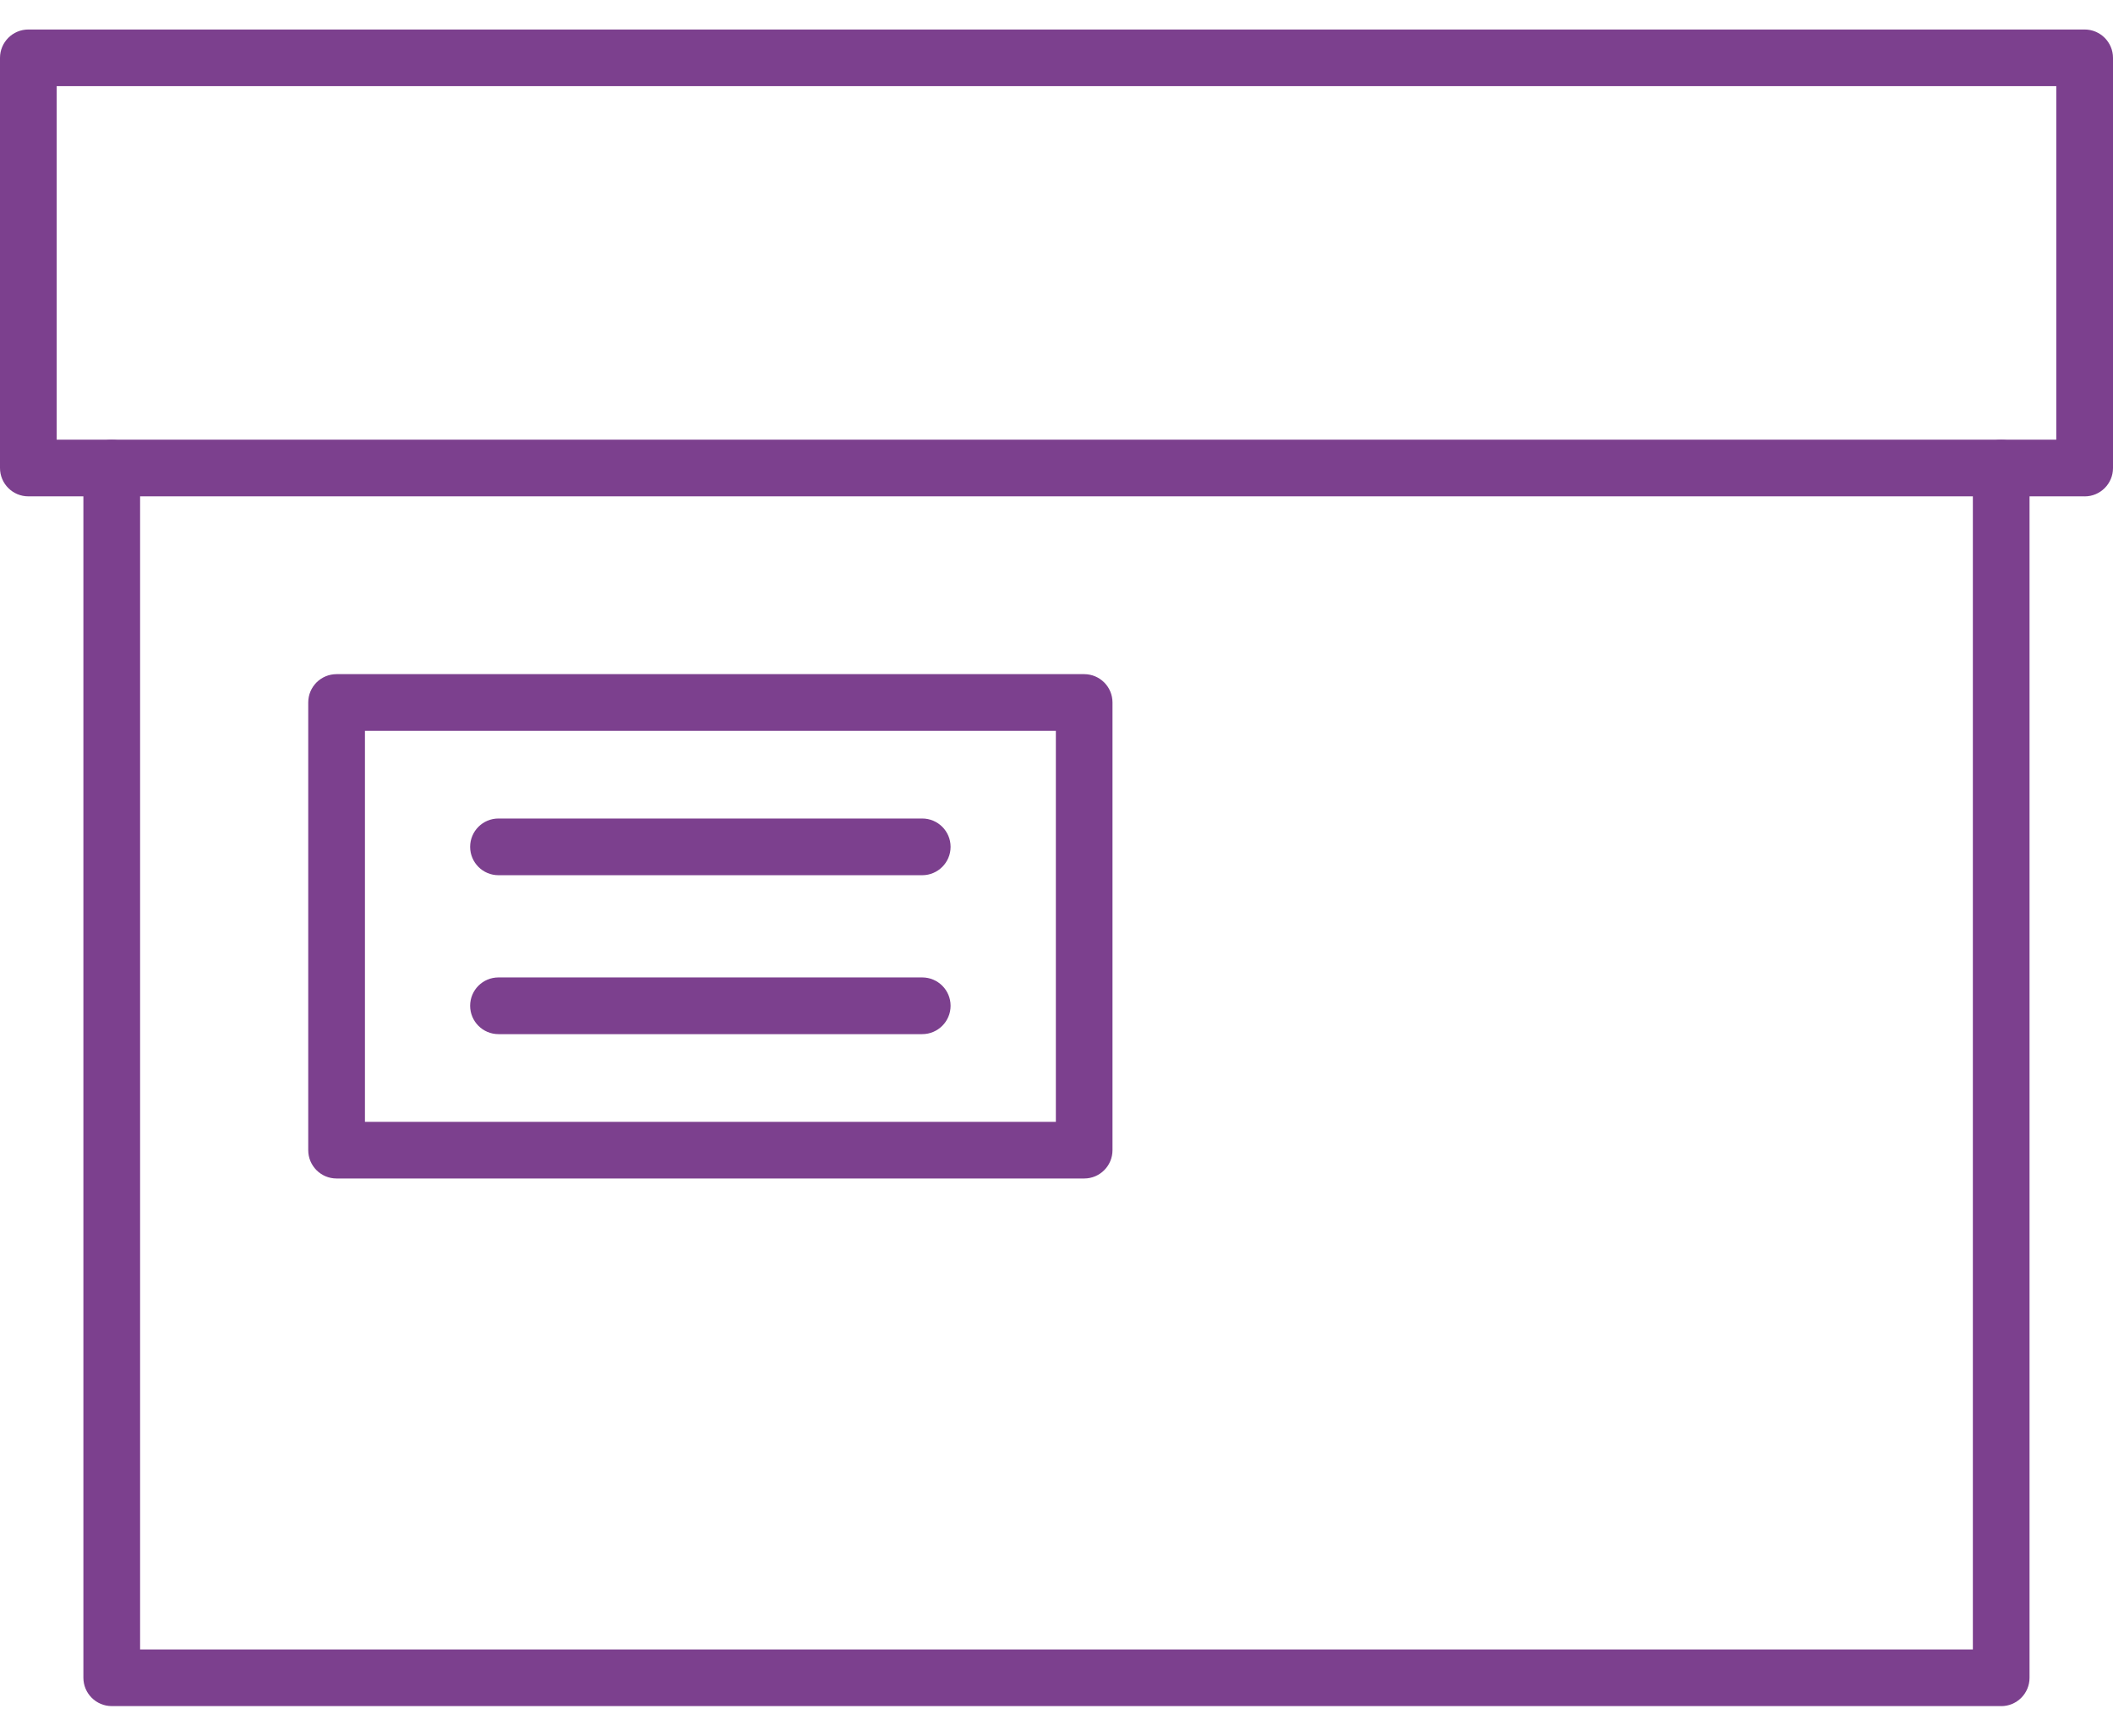
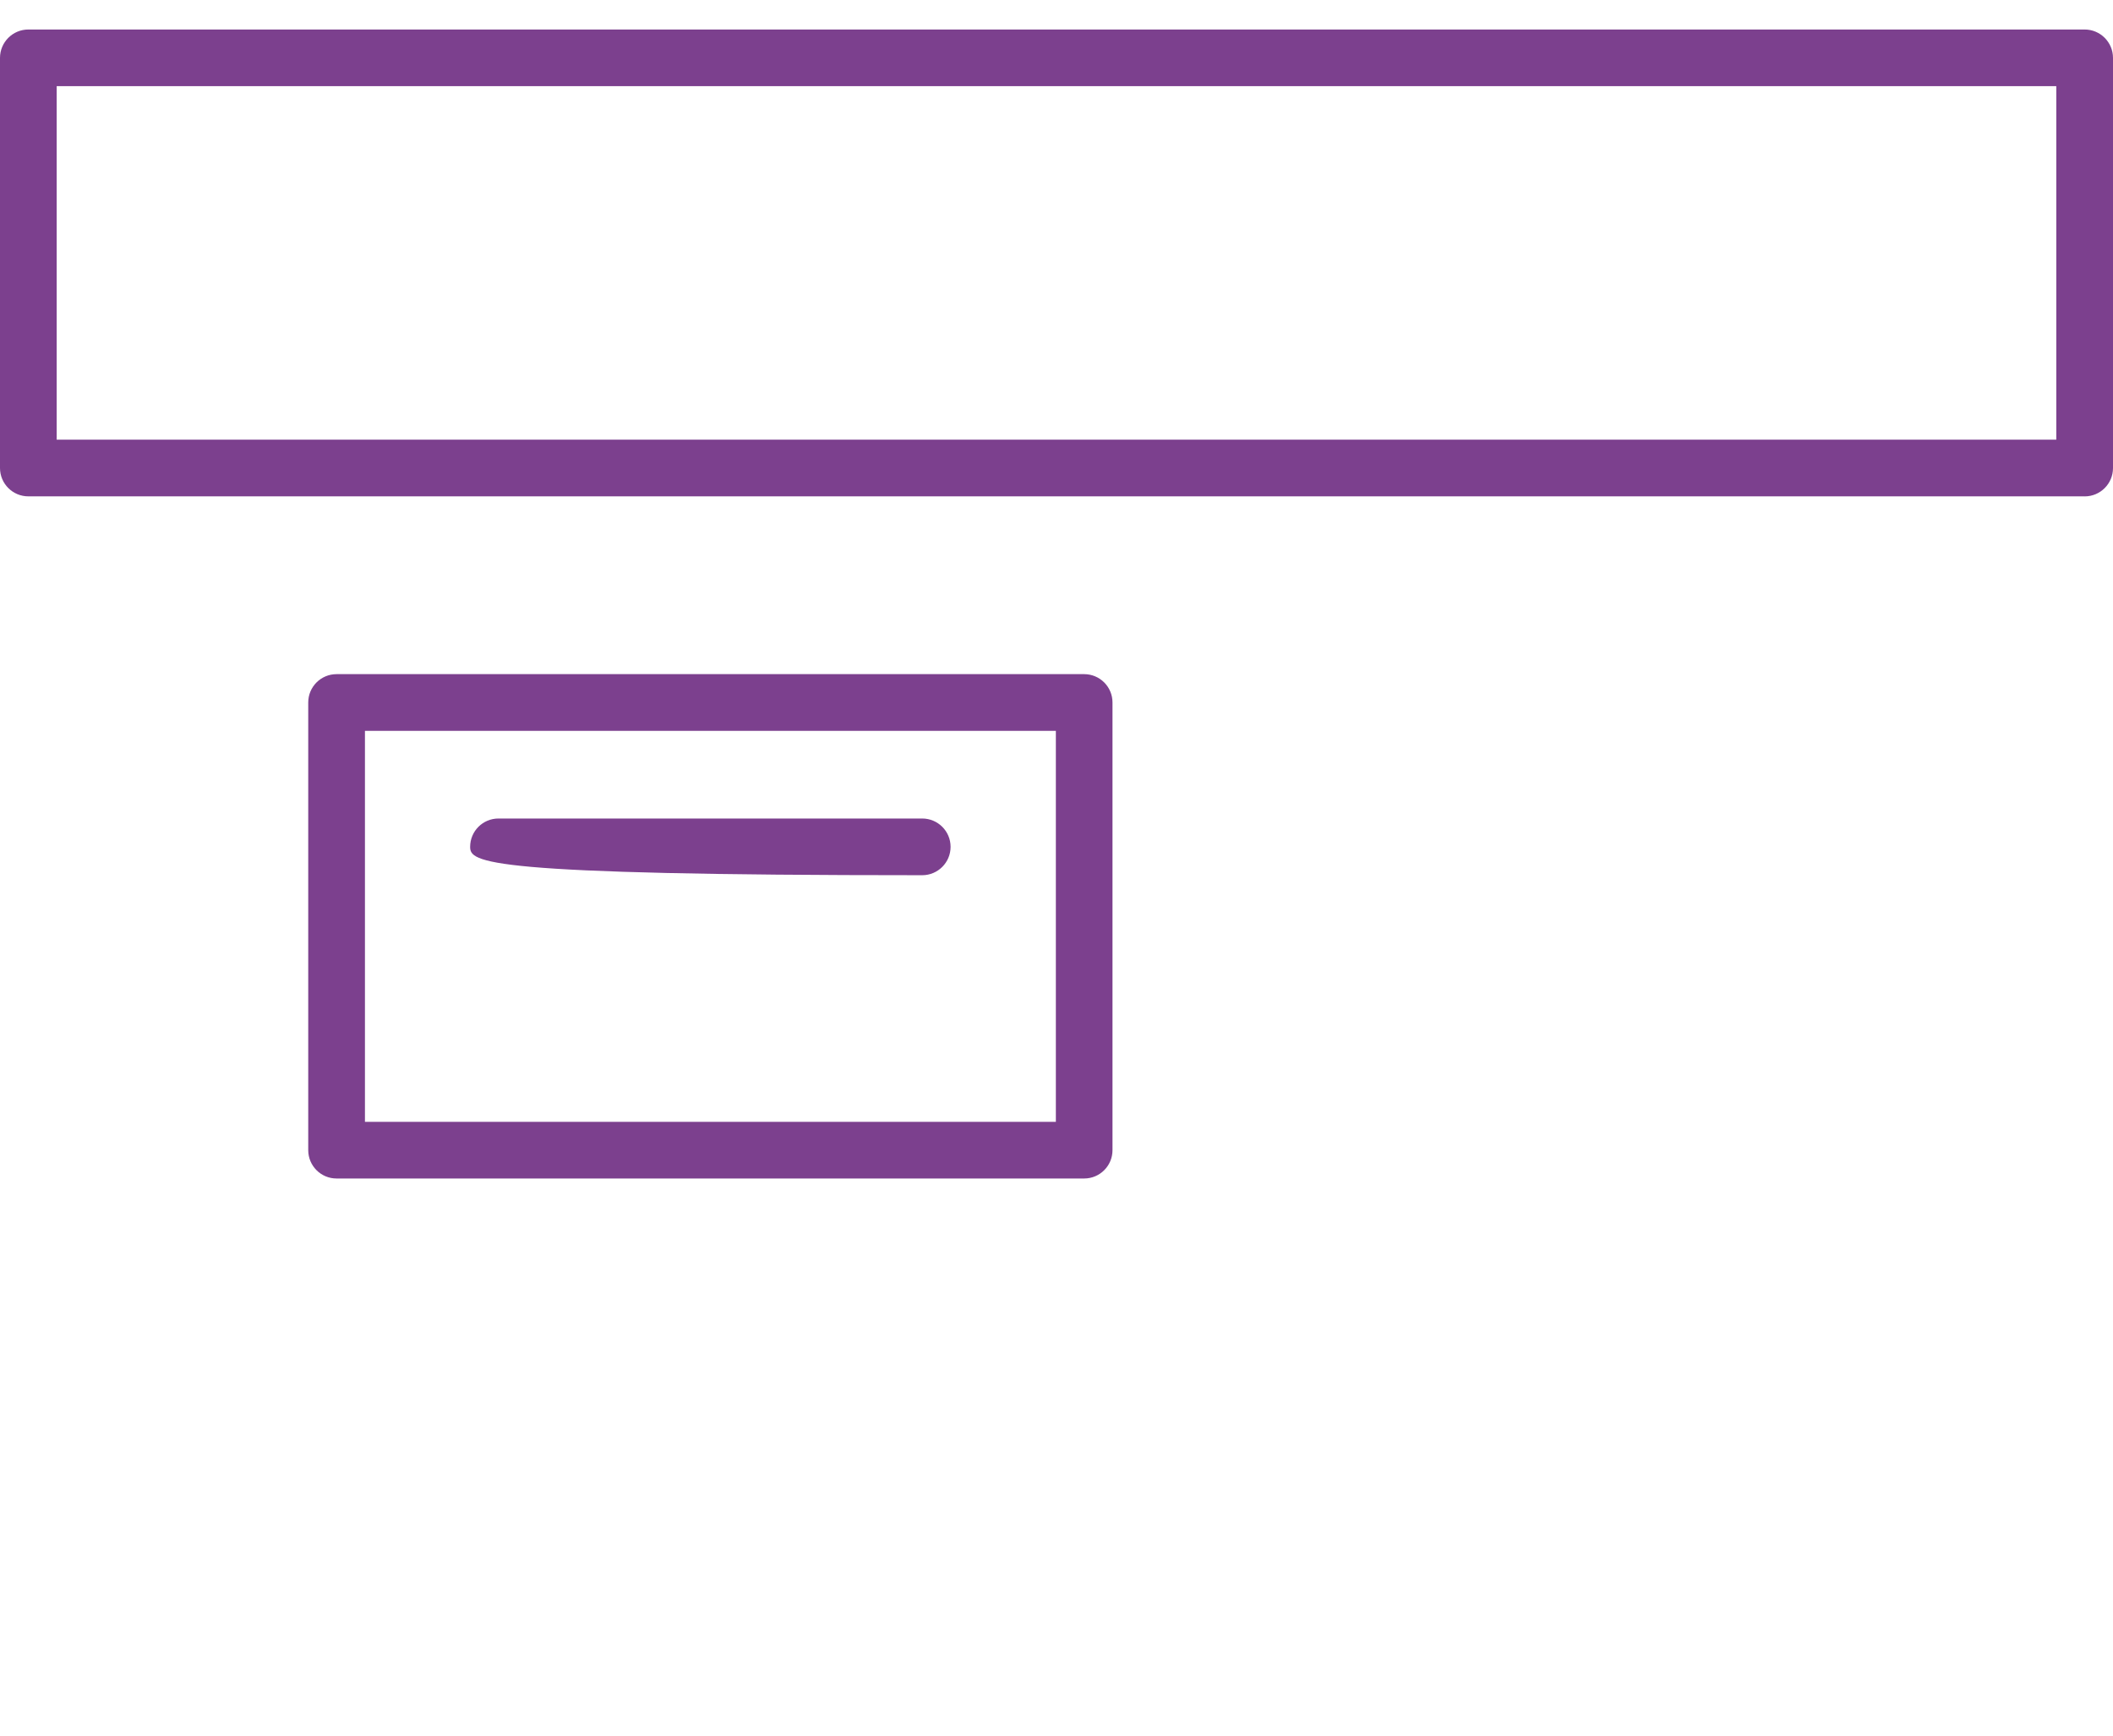
<svg xmlns="http://www.w3.org/2000/svg" width="56" height="46" viewBox="0 0 56 46" fill="none">
  <g id="Group 21">
    <g id="Group 20">
      <path id="Vector" d="M55.248 13.155H0.751C0.337 13.155 0 12.819 0 12.404V1.534C0 1.119 0.337 0.782 0.751 0.782H55.249C55.663 0.782 56 1.119 56 1.534V12.405C56 12.82 55.663 13.156 55.249 13.156L55.248 13.155ZM1.502 11.653H54.497V2.284H1.502V11.653Z" fill="#7C408E" />
-       <path id="Vector_2" d="M53.037 45.217H2.962C2.547 45.217 2.21 44.88 2.21 44.465V12.405C2.21 11.99 2.547 11.654 2.962 11.654C3.377 11.654 3.713 11.99 3.713 12.405V43.716H52.286V12.405C52.286 11.99 52.622 11.654 53.037 11.654C53.452 11.654 53.788 11.99 53.788 12.405V44.466C53.788 44.881 53.452 45.218 53.037 45.218V45.217Z" fill="#7C408E" />
      <path id="Vector_3" d="M28.733 31.234H8.92C8.505 31.234 8.169 30.898 8.169 30.483V18.618C8.169 18.203 8.505 17.867 8.92 17.867H28.733C29.148 17.867 29.484 18.203 29.484 18.618V30.483C29.484 30.898 29.148 31.234 28.733 31.234ZM9.672 29.732H27.983V19.37H9.672V29.732Z" fill="#7C408E" />
-       <path id="Vector_4" d="M24.441 23.196H13.211C12.796 23.196 12.46 22.859 12.46 22.444C12.46 22.029 12.796 21.693 13.211 21.693H24.441C24.856 21.693 25.193 22.029 25.193 22.444C25.193 22.859 24.856 23.196 24.441 23.196Z" fill="#7C408E" />
-       <path id="Vector_5" d="M24.441 27.408H13.211C12.796 27.408 12.46 27.071 12.46 26.656C12.46 26.241 12.796 25.905 13.211 25.905H24.441C24.856 25.905 25.193 26.241 25.193 26.656C25.193 27.071 24.856 27.408 24.441 27.408Z" fill="#7C408E" />
+       <path id="Vector_4" d="M24.441 23.196C12.796 23.196 12.46 22.859 12.46 22.444C12.46 22.029 12.796 21.693 13.211 21.693H24.441C24.856 21.693 25.193 22.029 25.193 22.444C25.193 22.859 24.856 23.196 24.441 23.196Z" fill="#7C408E" />
    </g>
  </g>
</svg>